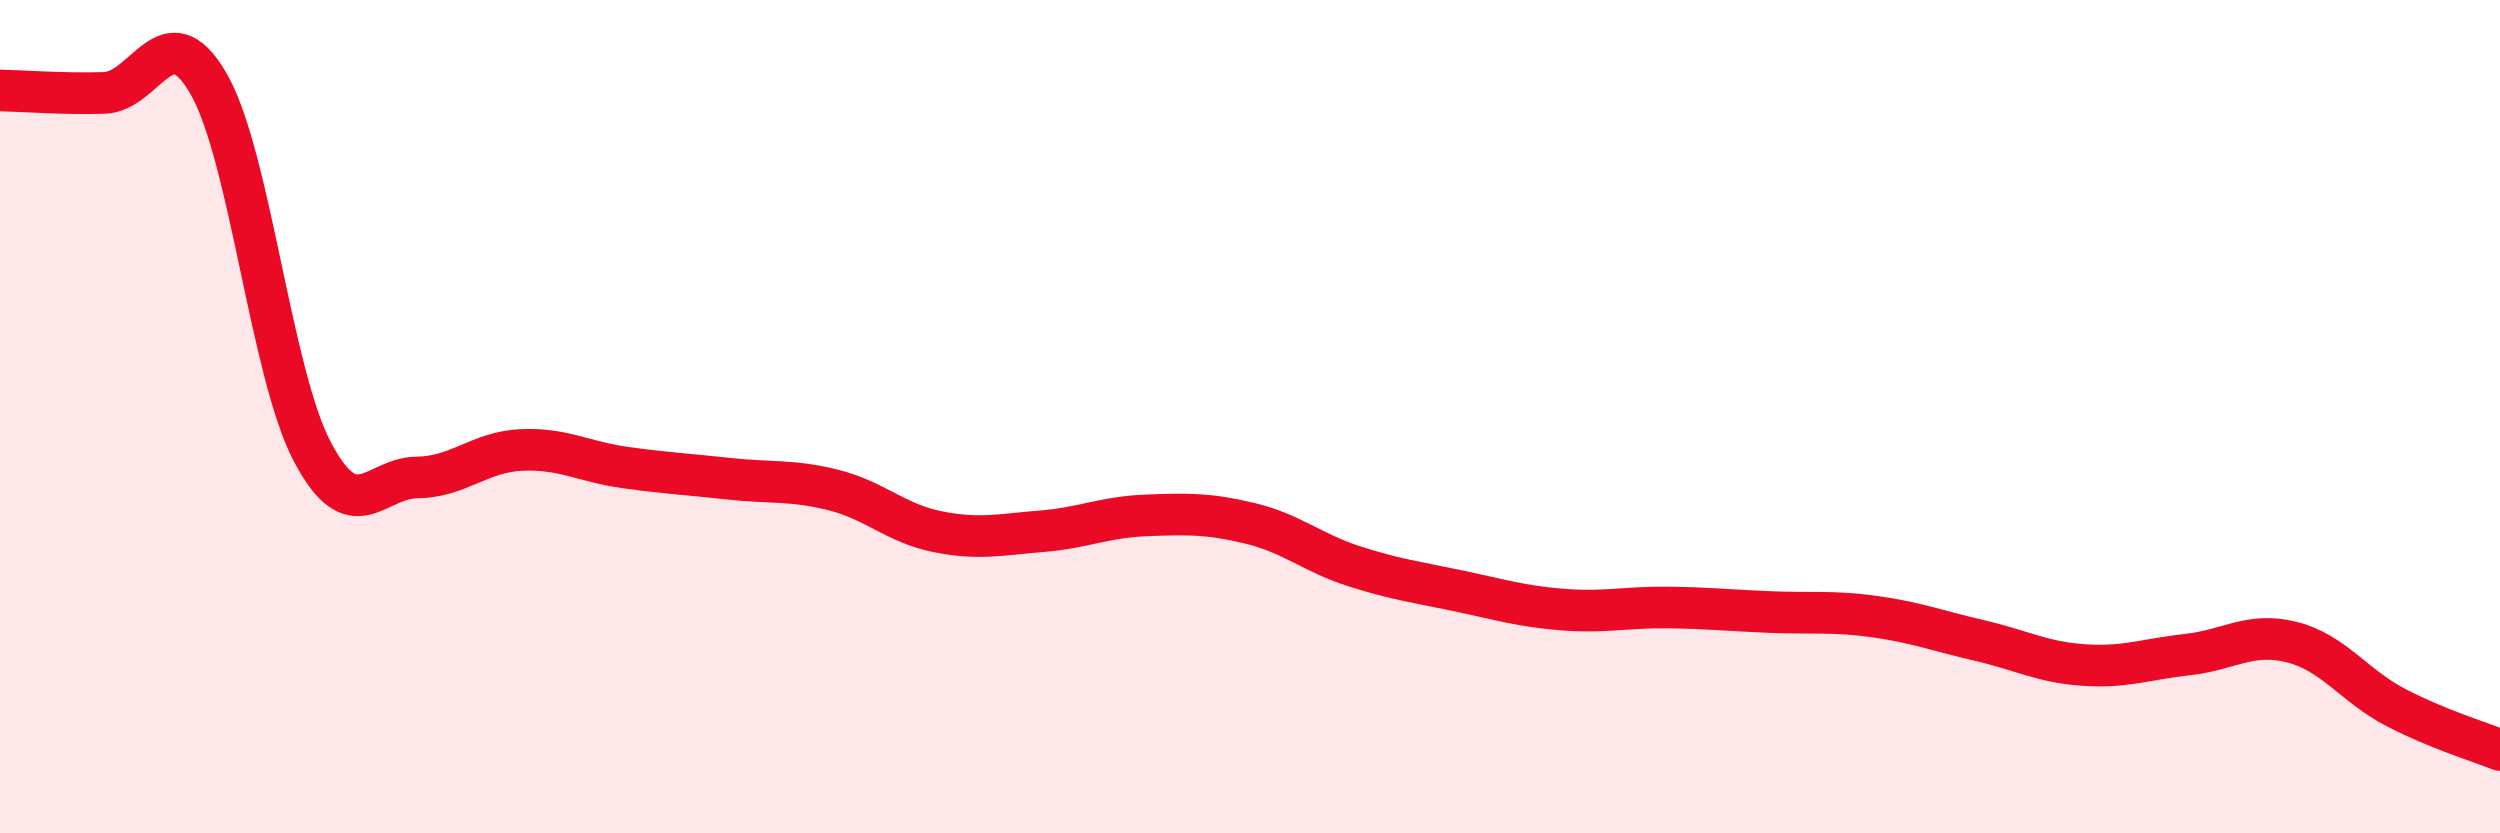
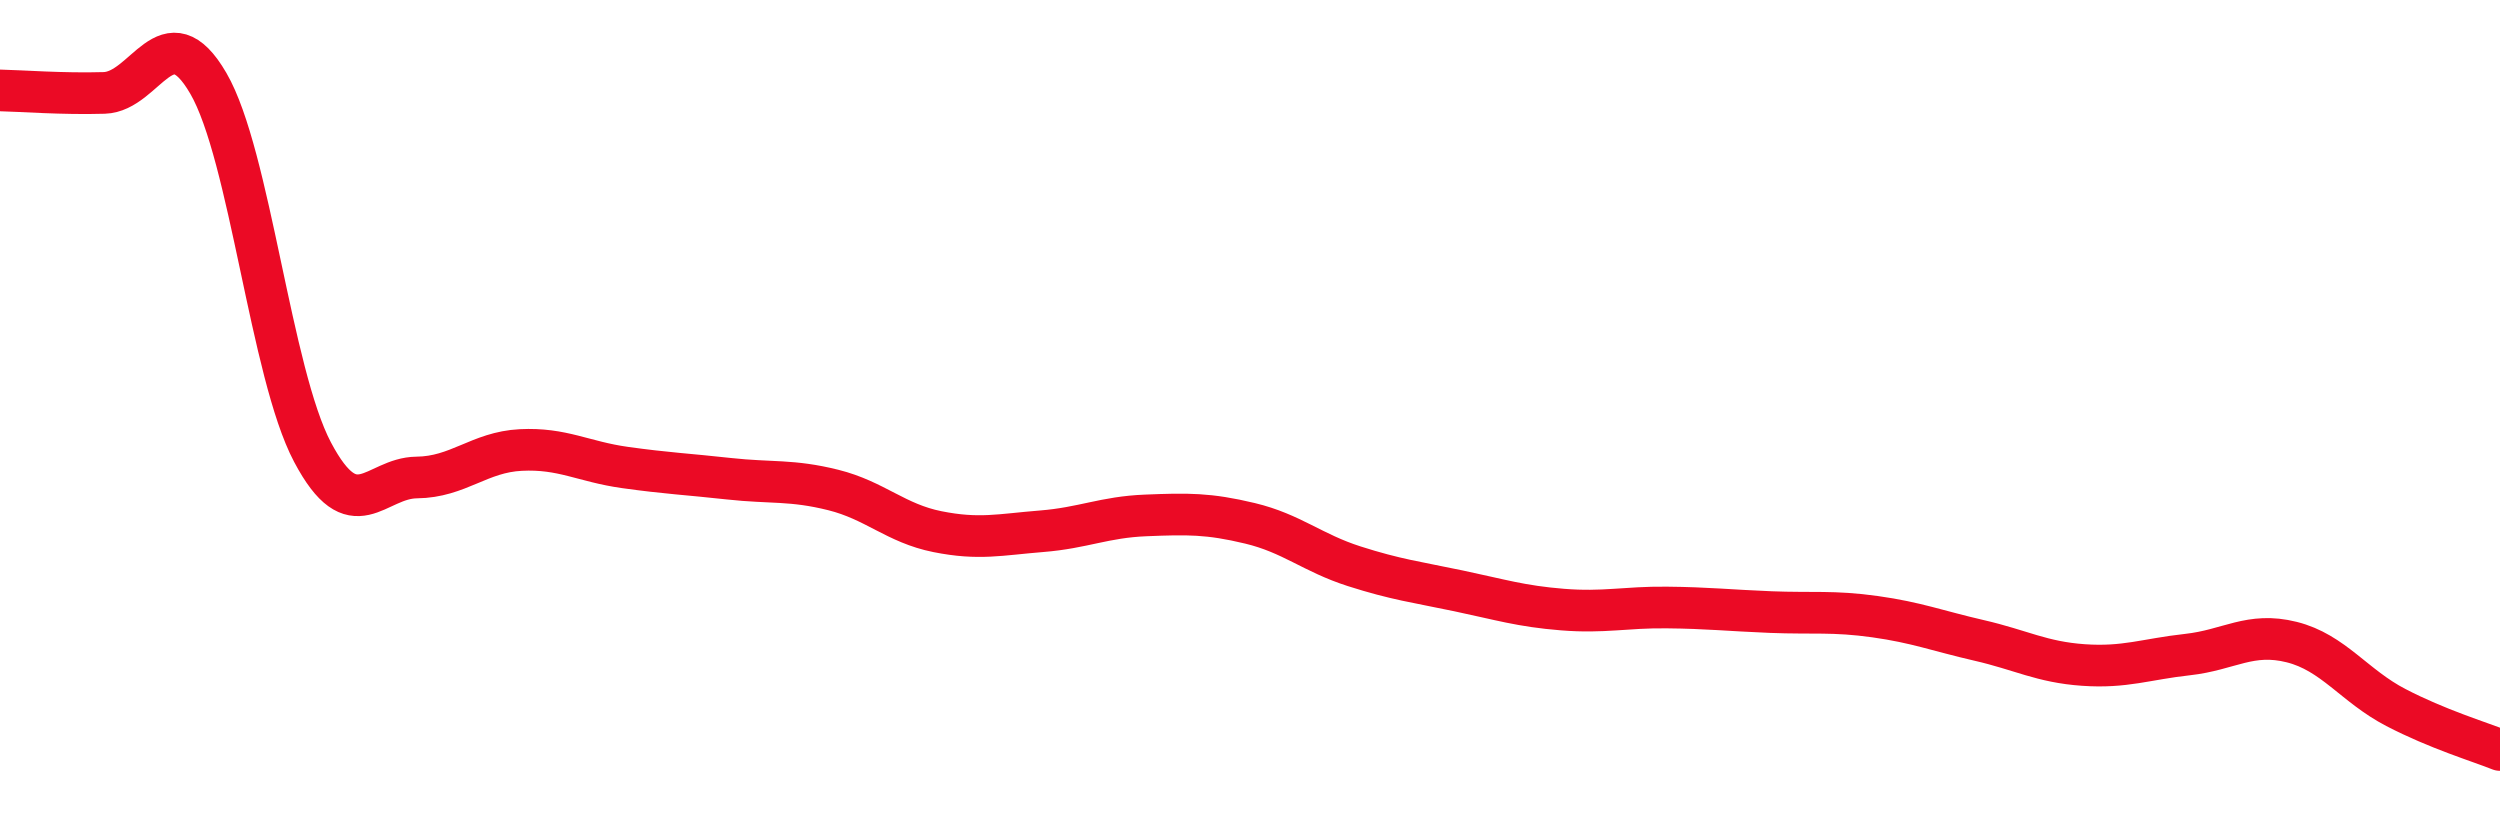
<svg xmlns="http://www.w3.org/2000/svg" width="60" height="20" viewBox="0 0 60 20">
-   <path d="M 0,2.17 C 0.5,2.18 1.5,2.26 2.5,2.23 C 3.5,2.2 4,0.28 5,2 C 6,3.72 6.5,8.96 7.5,10.85 C 8.5,12.74 9,11.47 10,11.46 C 11,11.45 11.5,10.85 12.5,10.8 C 13.5,10.75 14,11.08 15,11.22 C 16,11.36 16.5,11.38 17.5,11.49 C 18.5,11.6 19,11.51 20,11.76 C 21,12.01 21.5,12.56 22.5,12.76 C 23.5,12.96 24,12.83 25,12.75 C 26,12.67 26.5,12.41 27.5,12.37 C 28.5,12.33 29,12.32 30,12.56 C 31,12.8 31.5,13.27 32.5,13.59 C 33.5,13.91 34,13.97 35,14.18 C 36,14.39 36.5,14.55 37.5,14.63 C 38.5,14.71 39,14.57 40,14.58 C 41,14.59 41.5,14.65 42.5,14.69 C 43.5,14.73 44,14.66 45,14.8 C 46,14.94 46.5,15.14 47.5,15.37 C 48.5,15.6 49,15.89 50,15.96 C 51,16.03 51.5,15.82 52.5,15.71 C 53.5,15.6 54,15.16 55,15.41 C 56,15.66 56.5,16.46 57.5,16.98 C 58.5,17.5 59.5,17.8 60,18L60 20L0 20Z" fill="#EB0A25" opacity="0.1" stroke-linecap="round" stroke-linejoin="round" />
  <path d="M 0,2.17 C 0.5,2.18 1.5,2.26 2.5,2.23 C 3.5,2.2 4,0.28 5,2 C 6,3.72 6.5,8.96 7.5,10.85 C 8.5,12.74 9,11.47 10,11.46 C 11,11.45 11.5,10.85 12.5,10.8 C 13.5,10.75 14,11.08 15,11.22 C 16,11.36 16.5,11.38 17.5,11.49 C 18.5,11.6 19,11.51 20,11.76 C 21,12.01 21.5,12.56 22.5,12.76 C 23.5,12.96 24,12.83 25,12.75 C 26,12.67 26.5,12.41 27.5,12.37 C 28.5,12.33 29,12.32 30,12.56 C 31,12.8 31.5,13.27 32.5,13.59 C 33.5,13.91 34,13.97 35,14.18 C 36,14.39 36.5,14.55 37.5,14.63 C 38.5,14.71 39,14.57 40,14.58 C 41,14.59 41.5,14.65 42.5,14.69 C 43.5,14.73 44,14.66 45,14.8 C 46,14.94 46.5,15.14 47.5,15.37 C 48.5,15.6 49,15.89 50,15.96 C 51,16.03 51.5,15.82 52.5,15.71 C 53.5,15.6 54,15.16 55,15.41 C 56,15.66 56.5,16.46 57.5,16.98 C 58.5,17.5 59.5,17.8 60,18" stroke="#EB0A25" stroke-width="1" fill="none" stroke-linecap="round" stroke-linejoin="round" />
</svg>